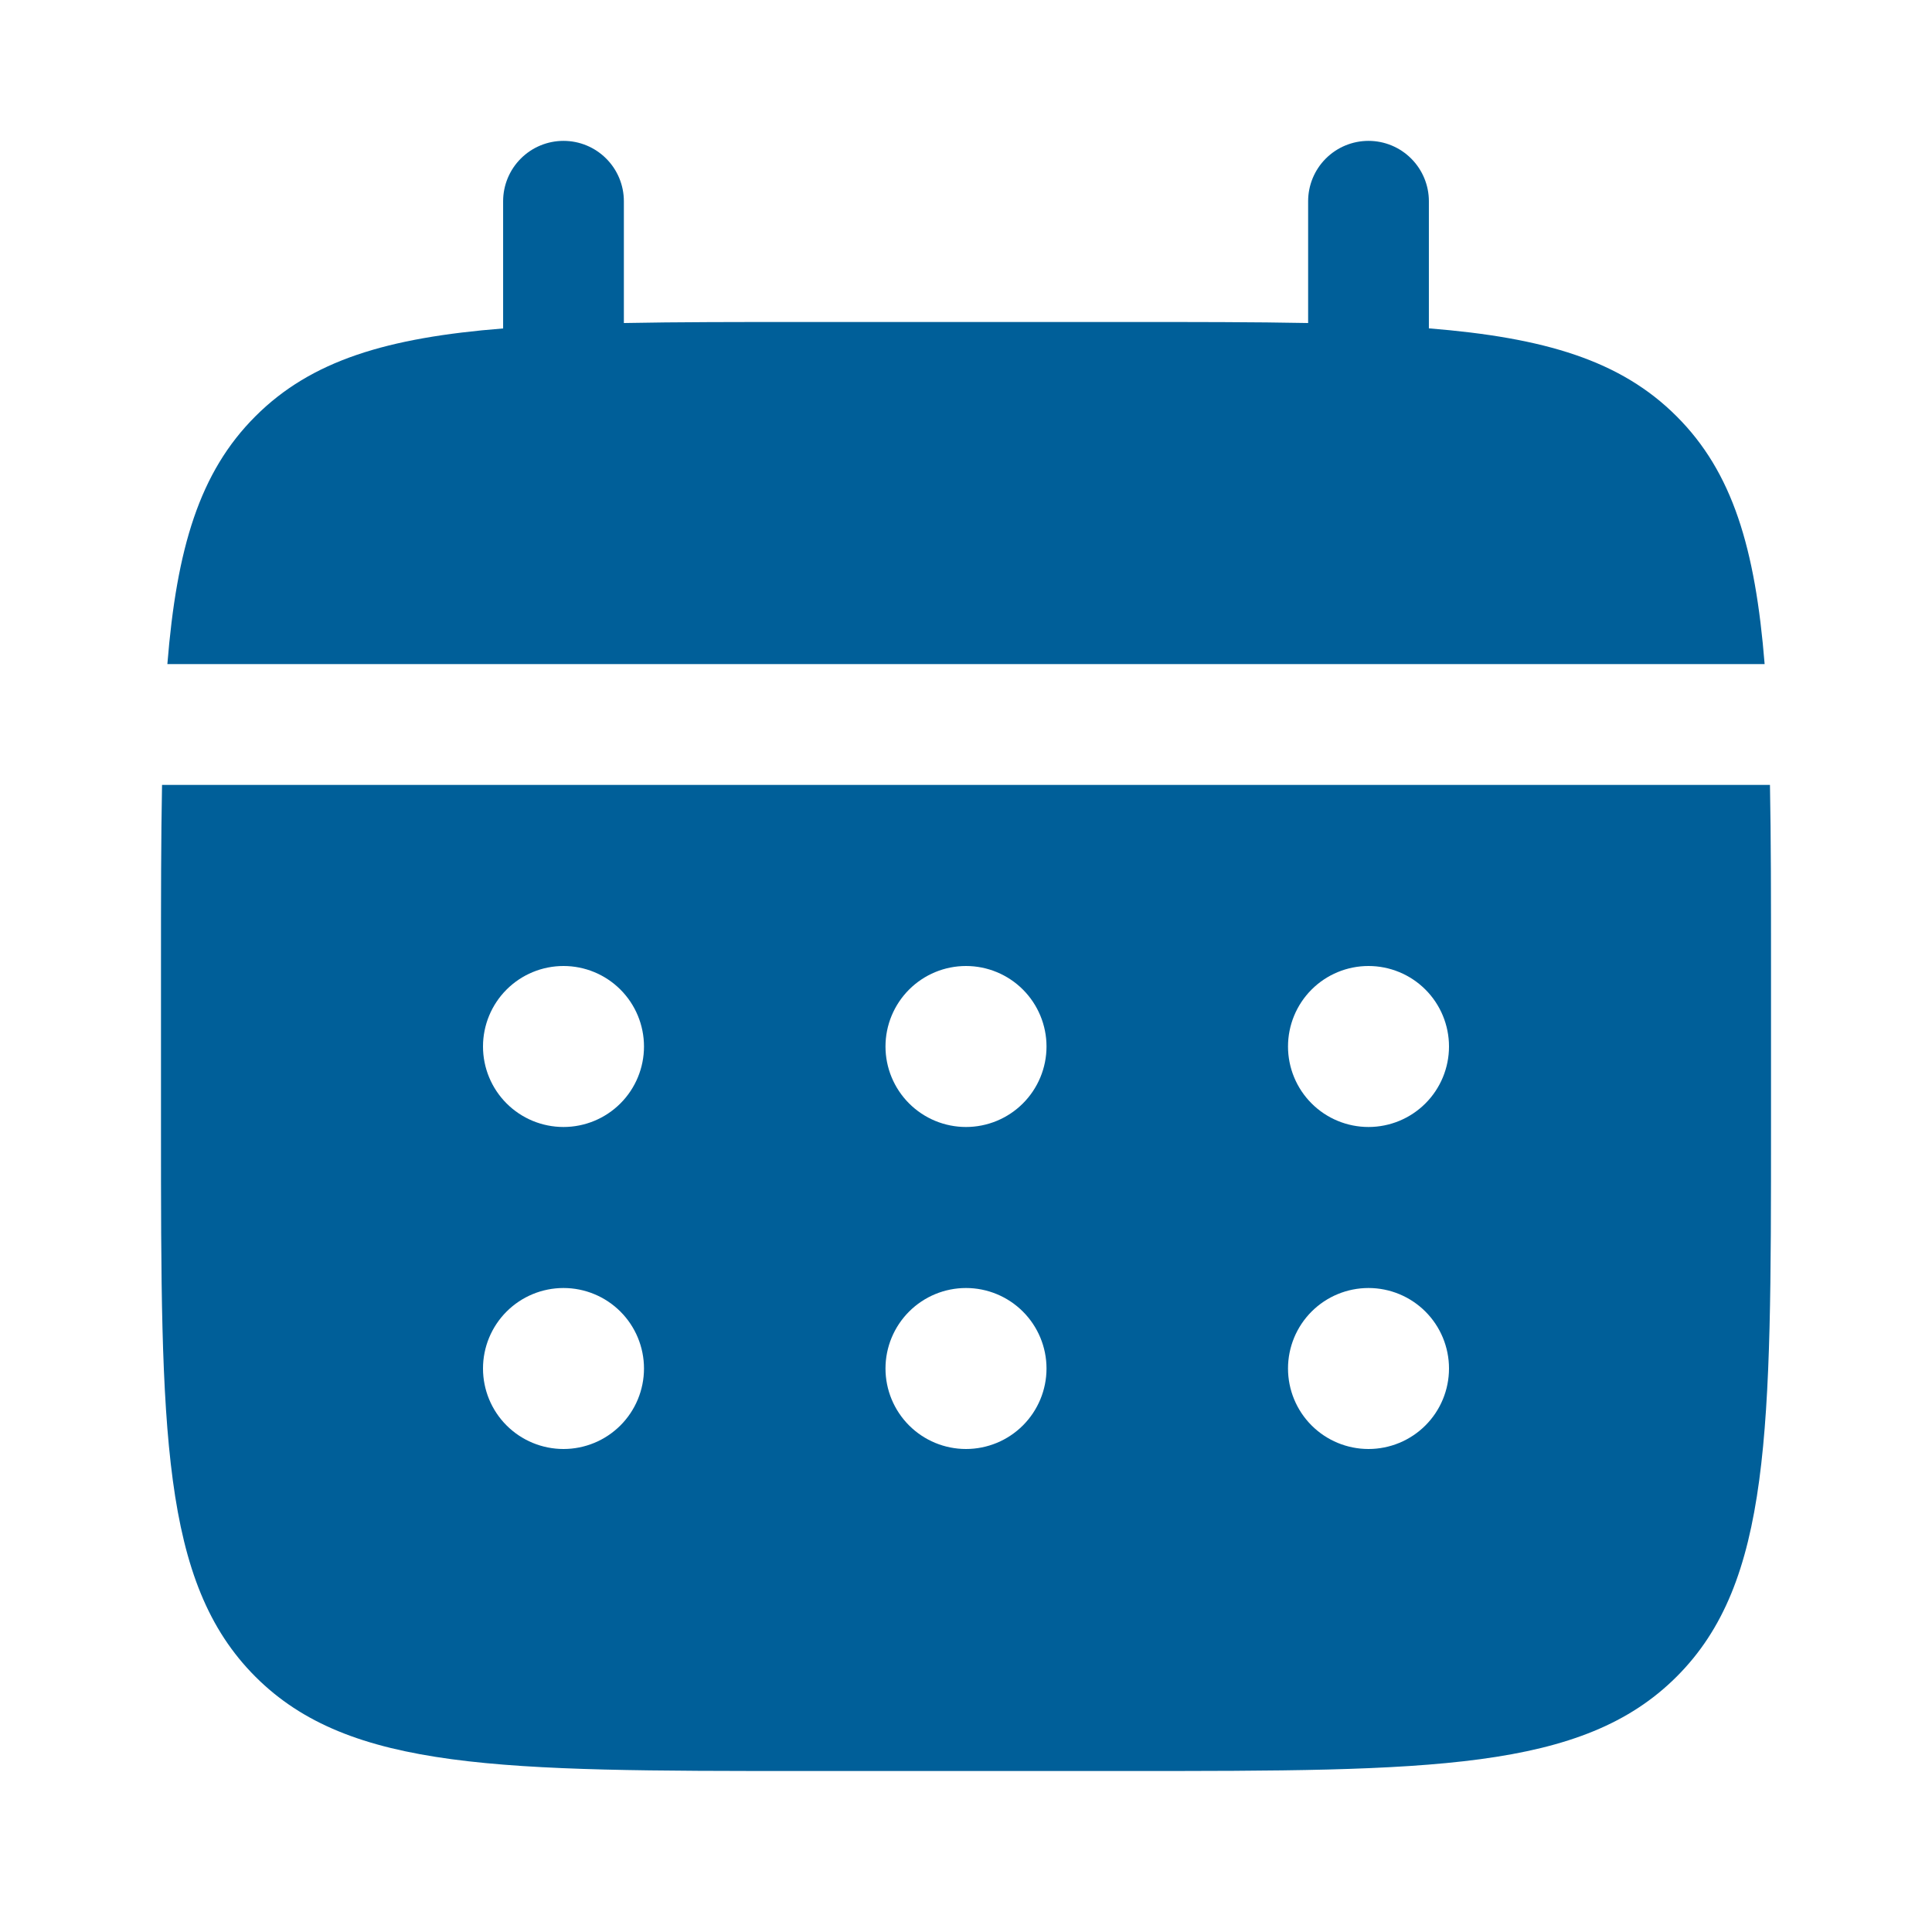
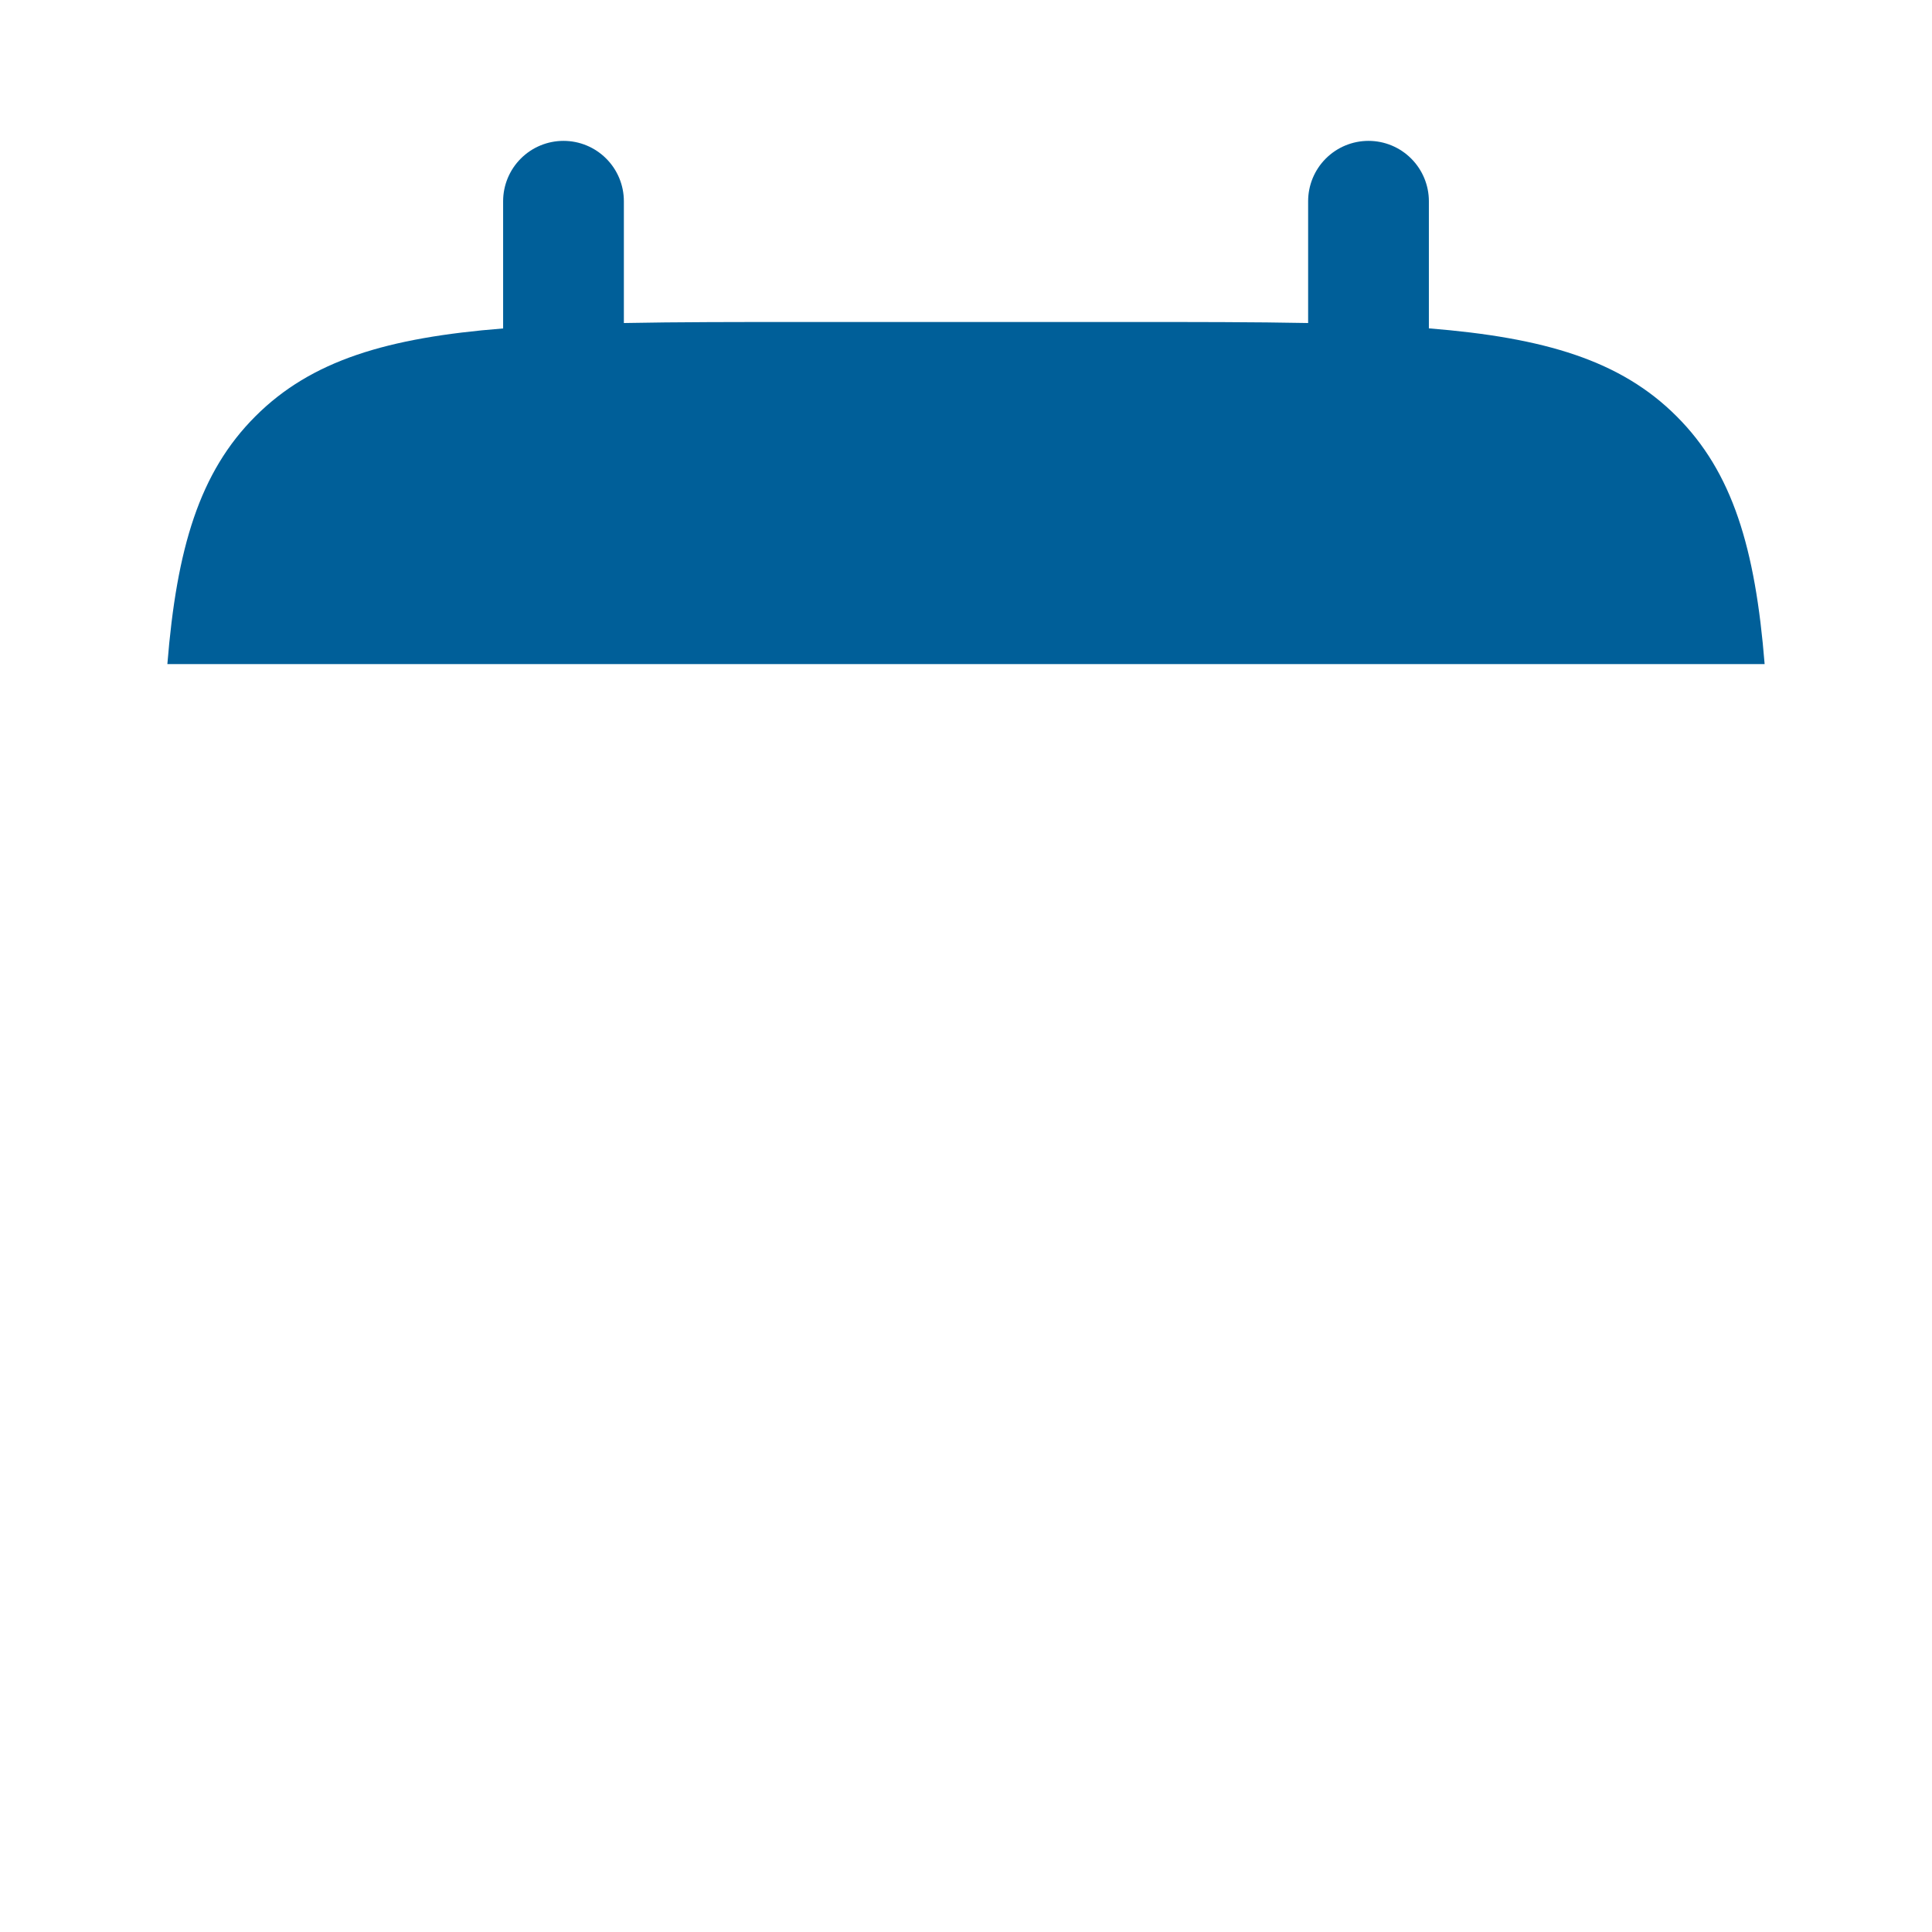
<svg xmlns="http://www.w3.org/2000/svg" width="70" height="70" viewBox="0 0 70 70" fill="none">
  <path d="M22.604 7.292C22.604 6.711 22.374 6.155 21.963 5.745C21.553 5.334 20.997 5.104 20.417 5.104C19.837 5.104 19.28 5.334 18.87 5.745C18.46 6.155 18.229 6.711 18.229 7.292V11.9C14.029 12.235 11.276 13.058 9.252 15.085C7.225 17.109 6.402 19.865 6.064 24.062H63.936C63.598 19.862 62.775 17.109 60.748 15.085C58.724 13.058 55.968 12.235 51.771 11.897V7.292C51.771 6.711 51.54 6.155 51.13 5.745C50.72 5.334 50.163 5.104 49.583 5.104C49.003 5.104 48.447 5.334 48.036 5.745C47.626 6.155 47.396 6.711 47.396 7.292V11.704C45.456 11.666 43.28 11.666 40.833 11.666H29.167C26.72 11.666 24.544 11.666 22.604 11.704V7.292Z" fill="#005F99" />
-   <path fill-rule="evenodd" clip-rule="evenodd" d="M5.833 35C5.833 32.553 5.833 30.377 5.871 28.438H64.129C64.167 30.377 64.167 32.553 64.167 35V40.833C64.167 51.832 64.167 57.333 60.748 60.748C57.33 64.164 51.832 64.167 40.833 64.167H29.167C18.168 64.167 12.667 64.167 9.252 60.748C5.836 57.33 5.833 51.832 5.833 40.833V35ZM49.583 40.833C50.357 40.833 51.099 40.526 51.646 39.979C52.193 39.432 52.5 38.69 52.5 37.917C52.5 37.143 52.193 36.401 51.646 35.854C51.099 35.307 50.357 35 49.583 35C48.81 35 48.068 35.307 47.521 35.854C46.974 36.401 46.667 37.143 46.667 37.917C46.667 38.69 46.974 39.432 47.521 39.979C48.068 40.526 48.81 40.833 49.583 40.833ZM49.583 52.5C50.357 52.5 51.099 52.193 51.646 51.646C52.193 51.099 52.5 50.357 52.5 49.583C52.5 48.81 52.193 48.068 51.646 47.521C51.099 46.974 50.357 46.667 49.583 46.667C48.81 46.667 48.068 46.974 47.521 47.521C46.974 48.068 46.667 48.81 46.667 49.583C46.667 50.357 46.974 51.099 47.521 51.646C48.068 52.193 48.81 52.5 49.583 52.5ZM37.917 37.917C37.917 38.69 37.609 39.432 37.062 39.979C36.515 40.526 35.773 40.833 35 40.833C34.226 40.833 33.485 40.526 32.938 39.979C32.391 39.432 32.083 38.69 32.083 37.917C32.083 37.143 32.391 36.401 32.938 35.854C33.485 35.307 34.226 35 35 35C35.773 35 36.515 35.307 37.062 35.854C37.609 36.401 37.917 37.143 37.917 37.917ZM37.917 49.583C37.917 50.357 37.609 51.099 37.062 51.646C36.515 52.193 35.773 52.5 35 52.5C34.226 52.5 33.485 52.193 32.938 51.646C32.391 51.099 32.083 50.357 32.083 49.583C32.083 48.81 32.391 48.068 32.938 47.521C33.485 46.974 34.226 46.667 35 46.667C35.773 46.667 36.515 46.974 37.062 47.521C37.609 48.068 37.917 48.81 37.917 49.583ZM20.417 40.833C21.19 40.833 21.932 40.526 22.479 39.979C23.026 39.432 23.333 38.69 23.333 37.917C23.333 37.143 23.026 36.401 22.479 35.854C21.932 35.307 21.19 35 20.417 35C19.643 35 18.901 35.307 18.354 35.854C17.807 36.401 17.5 37.143 17.5 37.917C17.5 38.69 17.807 39.432 18.354 39.979C18.901 40.526 19.643 40.833 20.417 40.833ZM20.417 52.5C21.19 52.5 21.932 52.193 22.479 51.646C23.026 51.099 23.333 50.357 23.333 49.583C23.333 48.81 23.026 48.068 22.479 47.521C21.932 46.974 21.19 46.667 20.417 46.667C19.643 46.667 18.901 46.974 18.354 47.521C17.807 48.068 17.5 48.81 17.5 49.583C17.5 50.357 17.807 51.099 18.354 51.646C18.901 52.193 19.643 52.5 20.417 52.5Z" fill="#005F99" />
</svg>